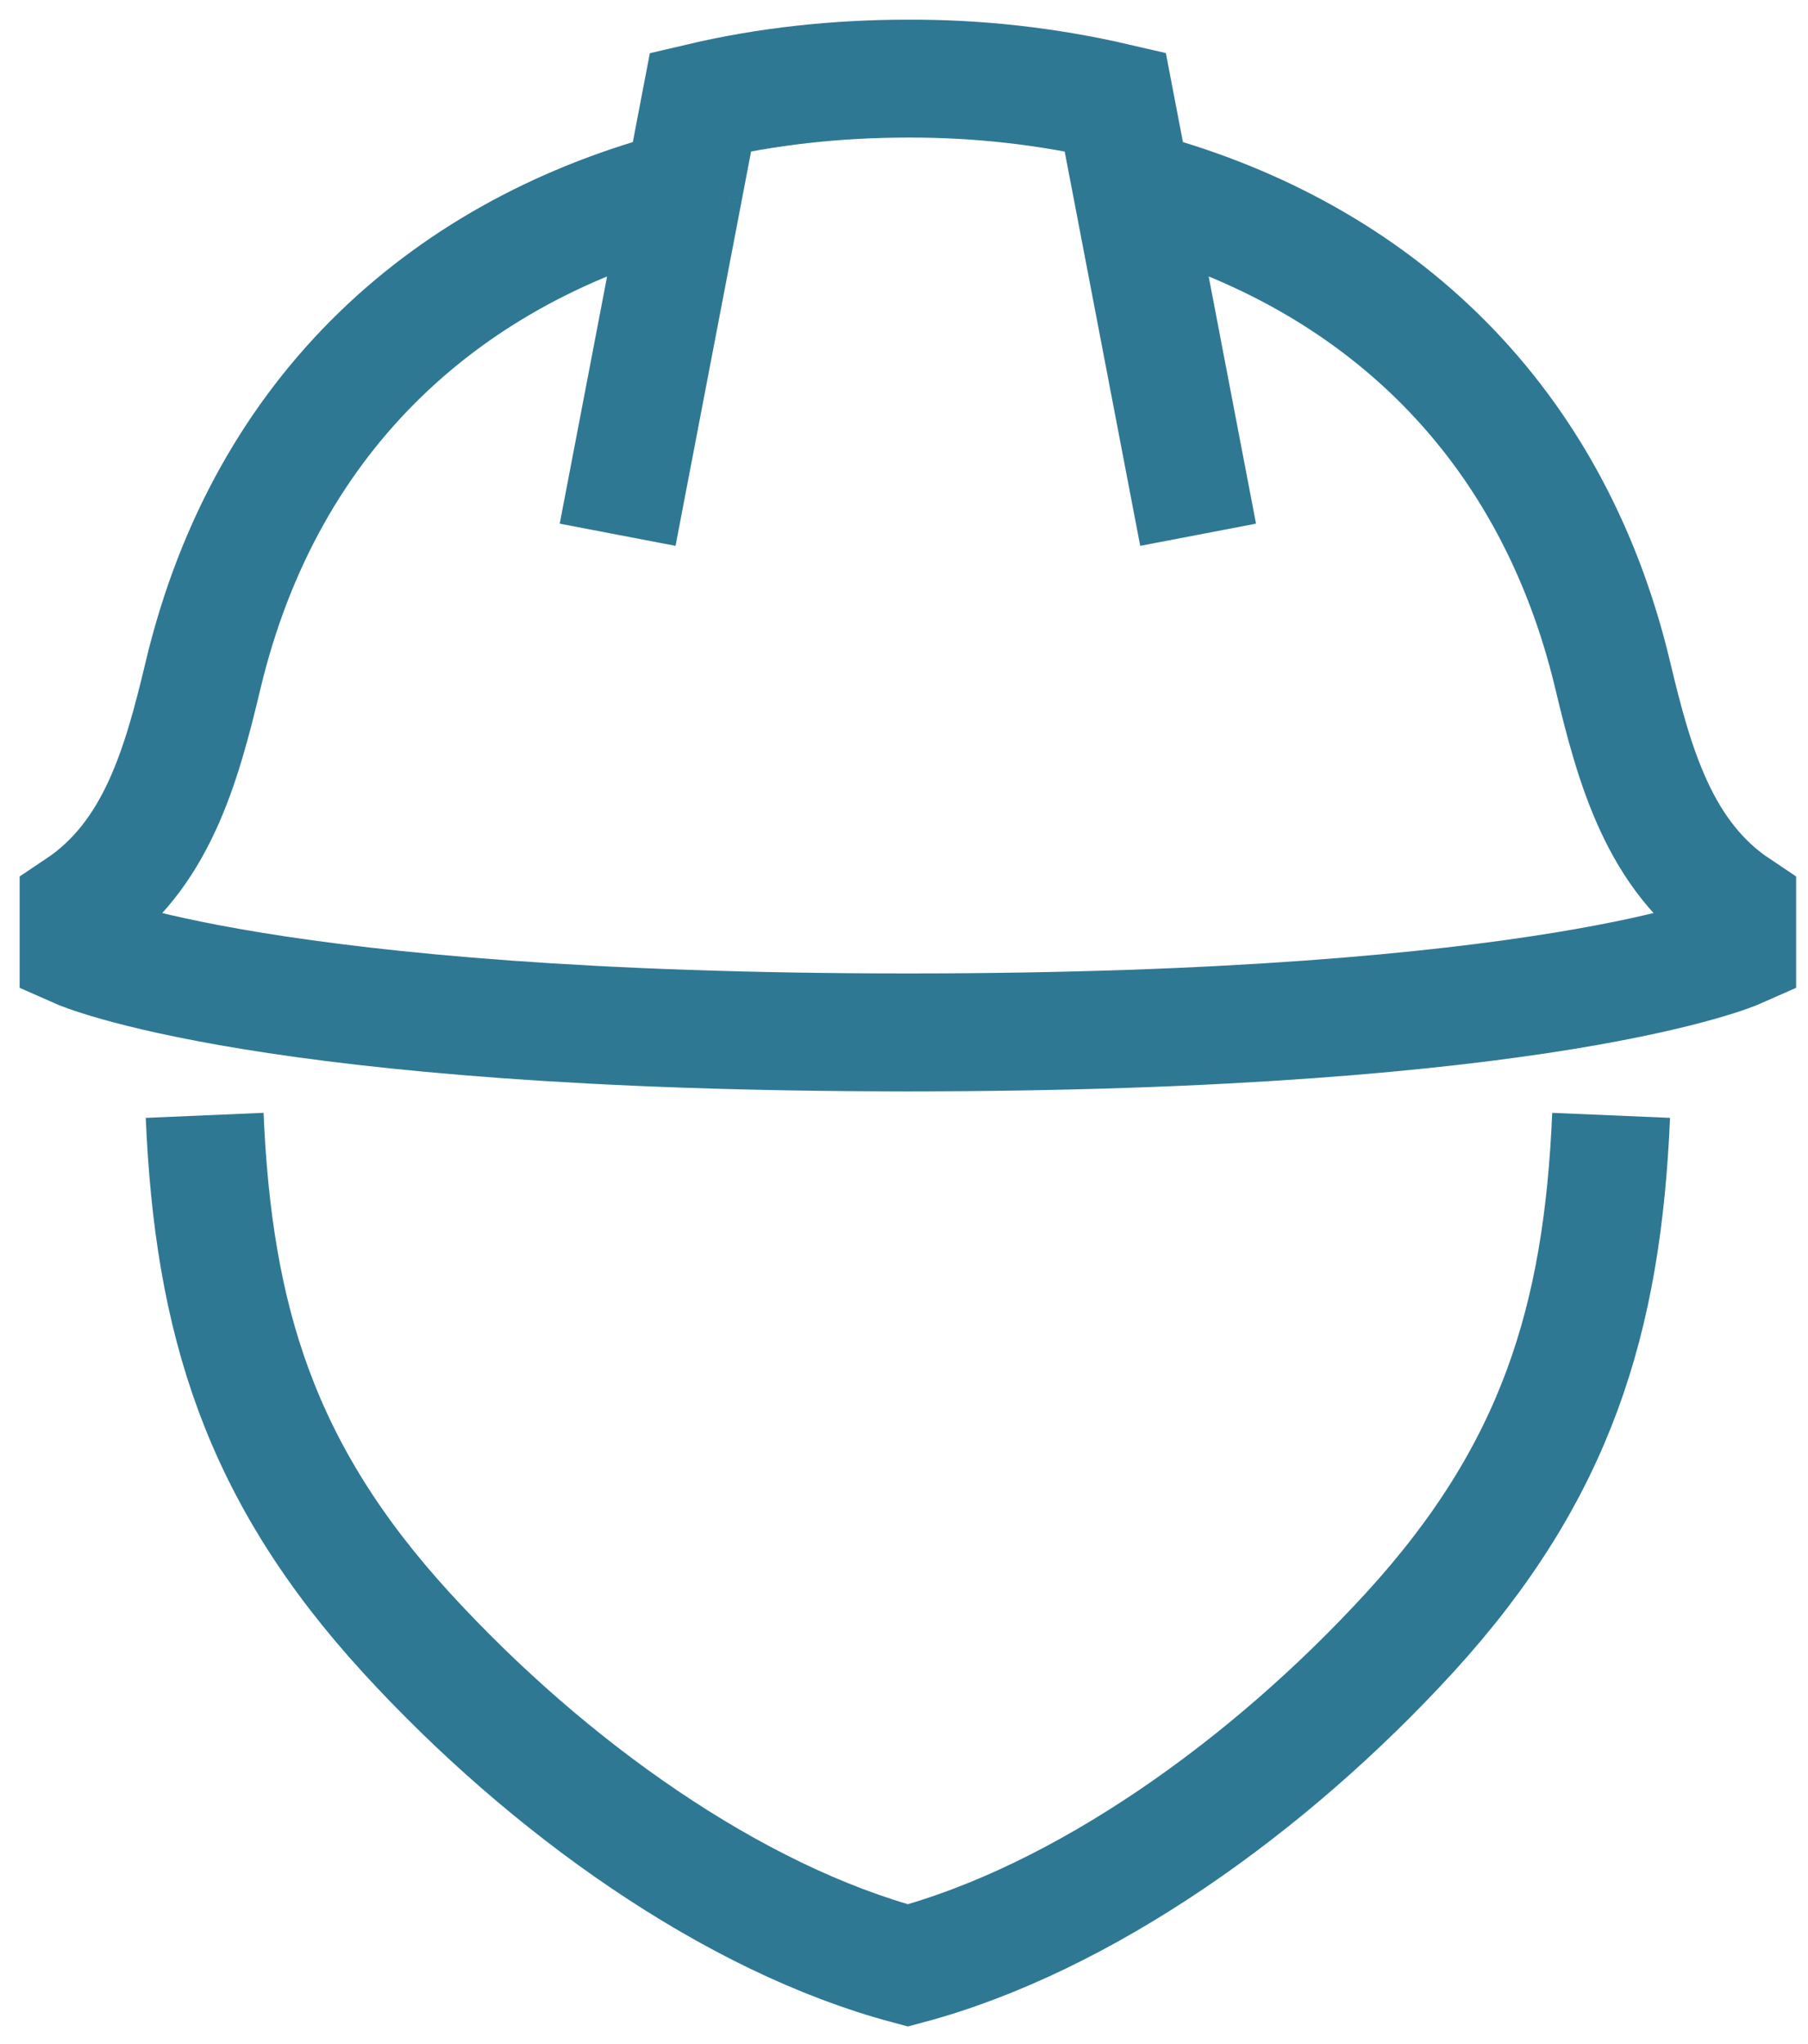
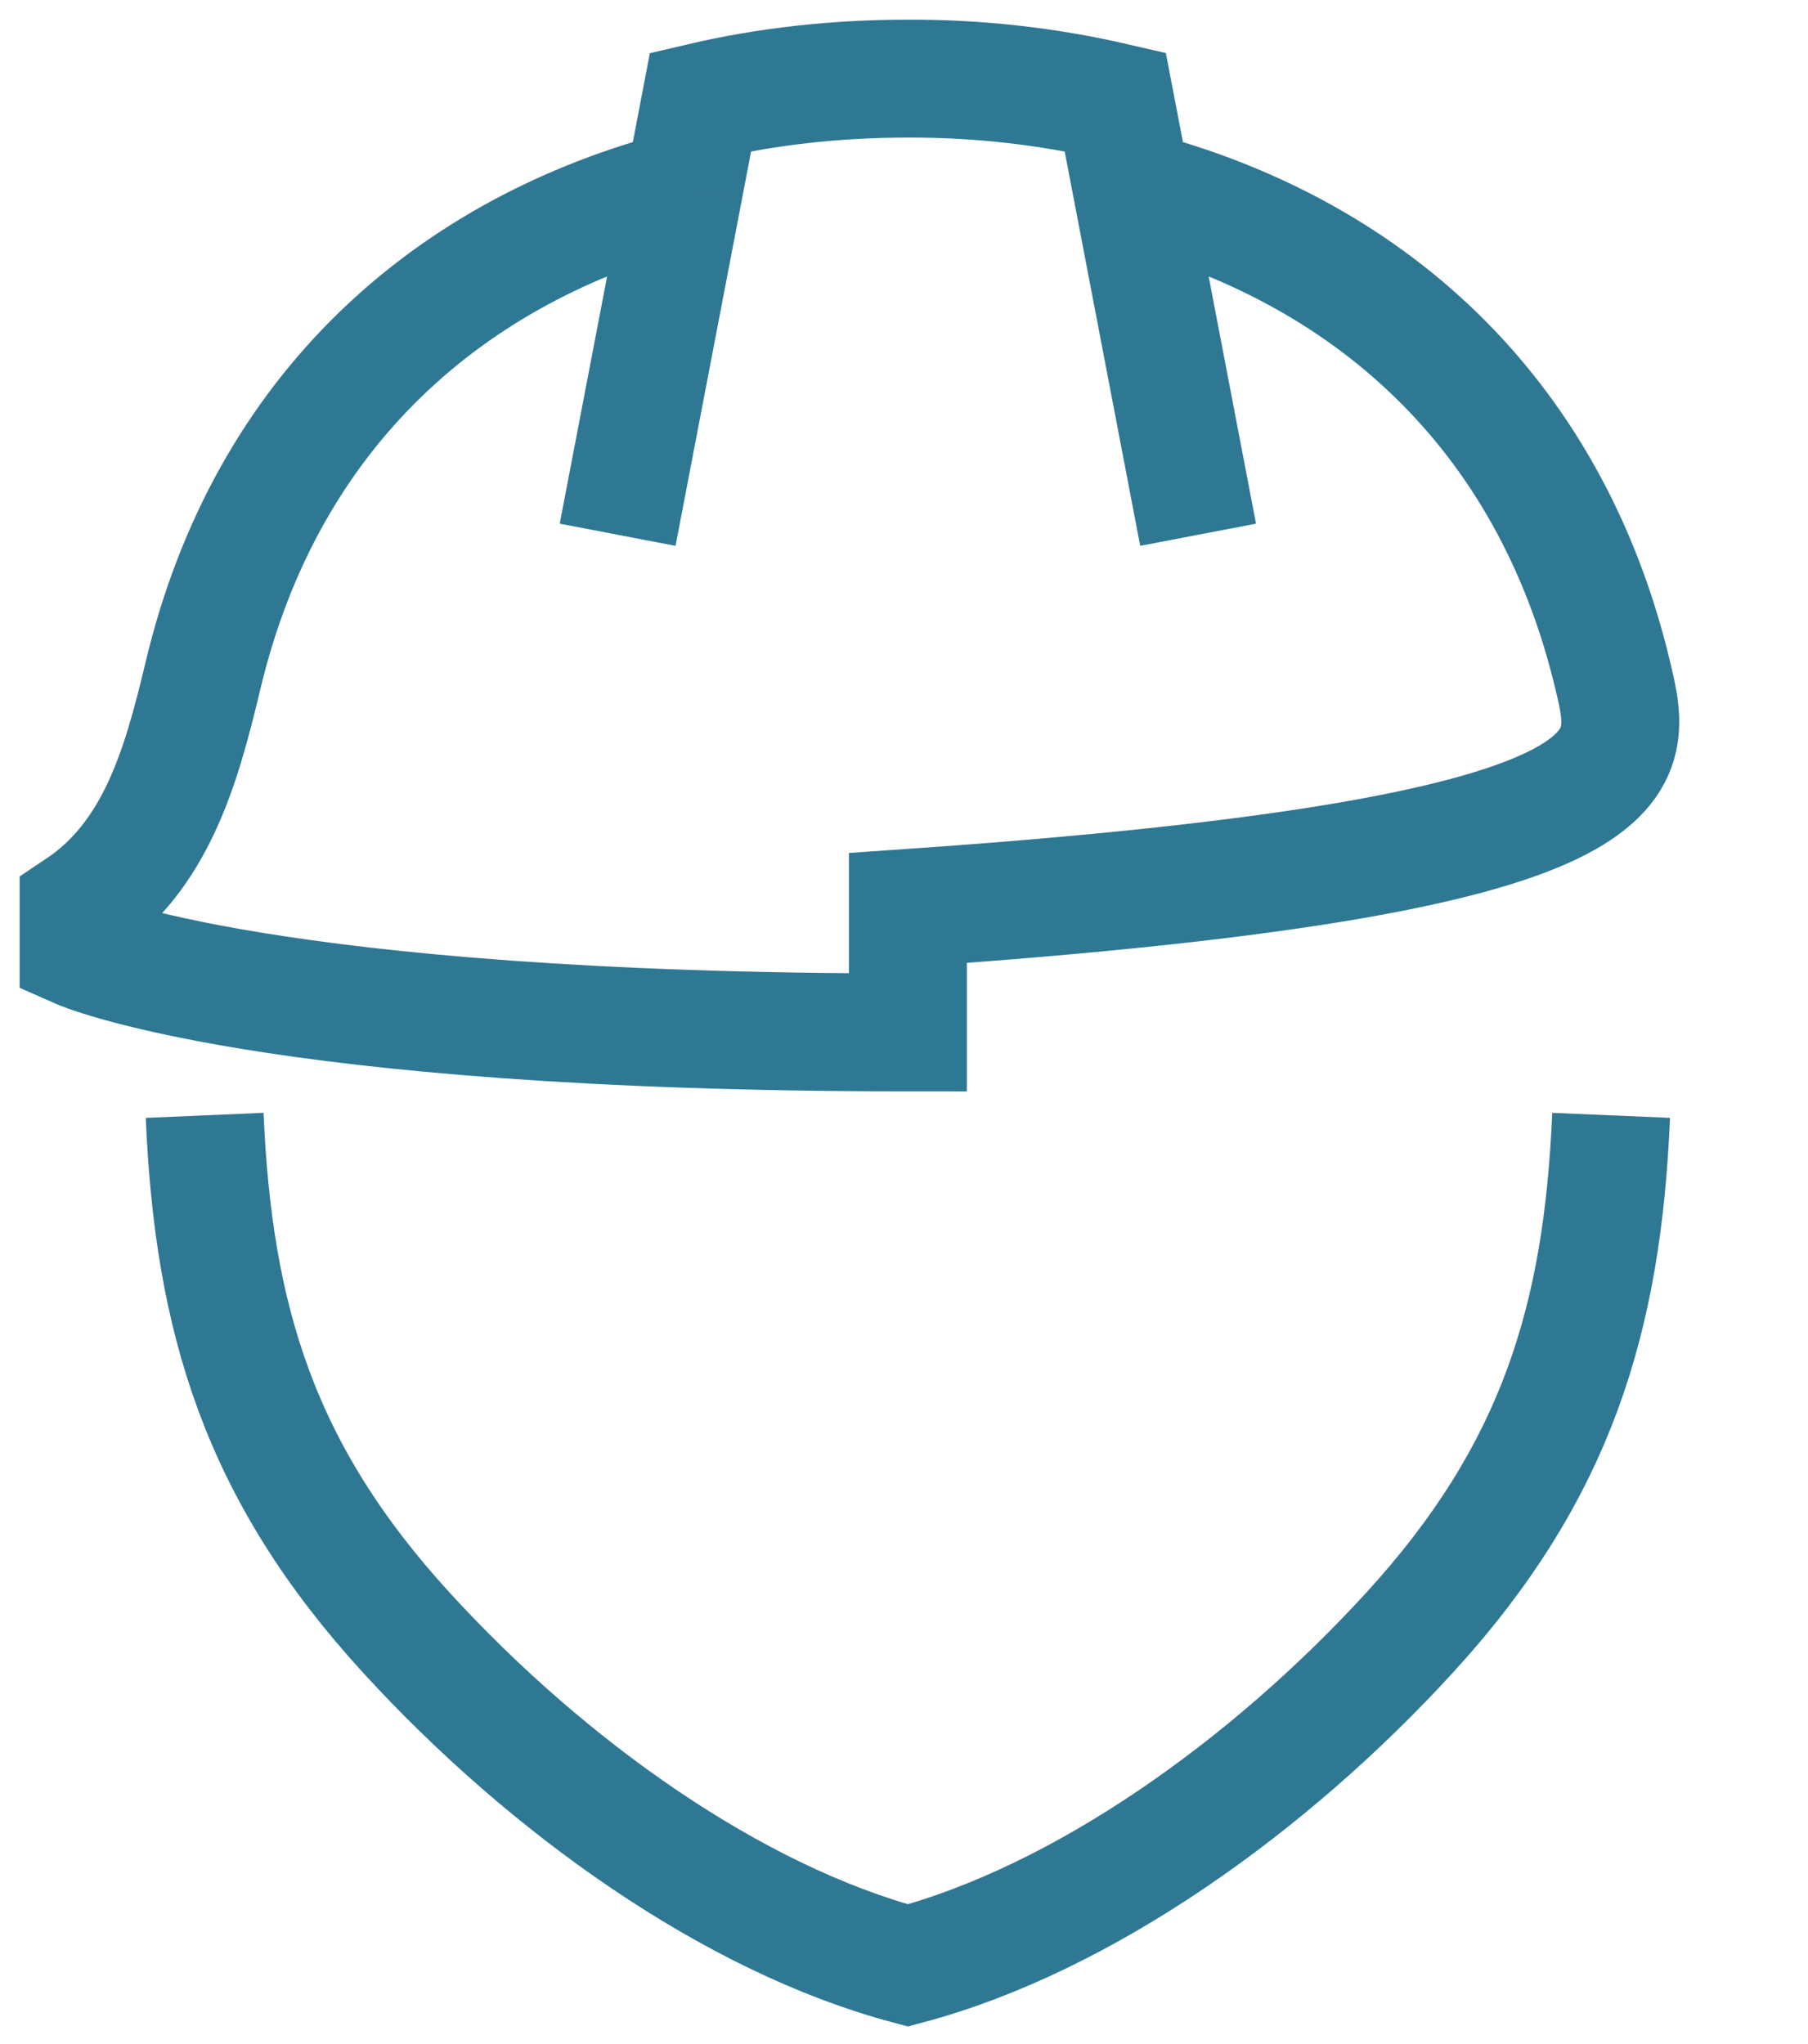
<svg xmlns="http://www.w3.org/2000/svg" width="46" height="52" viewBox="0 0 46 52" fill="none">
-   <path d="M5.207 28.374C5.429 33.56 6.6 37.455 10.351 41.548C13.938 45.464 18.647 48.814 23.099 50C27.555 48.812 32.277 45.453 35.868 41.529C39.602 37.446 40.771 33.547 40.991 28.374M15.714 13.604L17.4 4.806M17.4 4.806L17.824 2.591C19.504 2.196 21.276 2 23.099 2C24.874 1.993 26.644 2.191 28.373 2.591L28.798 4.806M17.4 4.806C11.484 6.336 6.781 10.4 5.165 17.185C4.614 19.497 3.977 21.78 2 23.099V24.154C2 24.154 6.762 26.264 23.099 26.264C39.436 26.264 44.198 24.154 44.198 24.154V23.099C42.221 21.78 41.584 19.497 41.033 17.185C39.417 10.398 34.714 6.336 28.798 4.806M30.483 13.604L28.798 4.806" stroke="#2F7894" stroke-width="3" />
+   <path d="M5.207 28.374C5.429 33.56 6.6 37.455 10.351 41.548C13.938 45.464 18.647 48.814 23.099 50C27.555 48.812 32.277 45.453 35.868 41.529C39.602 37.446 40.771 33.547 40.991 28.374M15.714 13.604L17.4 4.806M17.4 4.806L17.824 2.591C19.504 2.196 21.276 2 23.099 2C24.874 1.993 26.644 2.191 28.373 2.591L28.798 4.806M17.4 4.806C11.484 6.336 6.781 10.4 5.165 17.185C4.614 19.497 3.977 21.78 2 23.099V24.154C2 24.154 6.762 26.264 23.099 26.264V23.099C42.221 21.78 41.584 19.497 41.033 17.185C39.417 10.398 34.714 6.336 28.798 4.806M30.483 13.604L28.798 4.806" stroke="#2F7894" stroke-width="3" />
</svg>